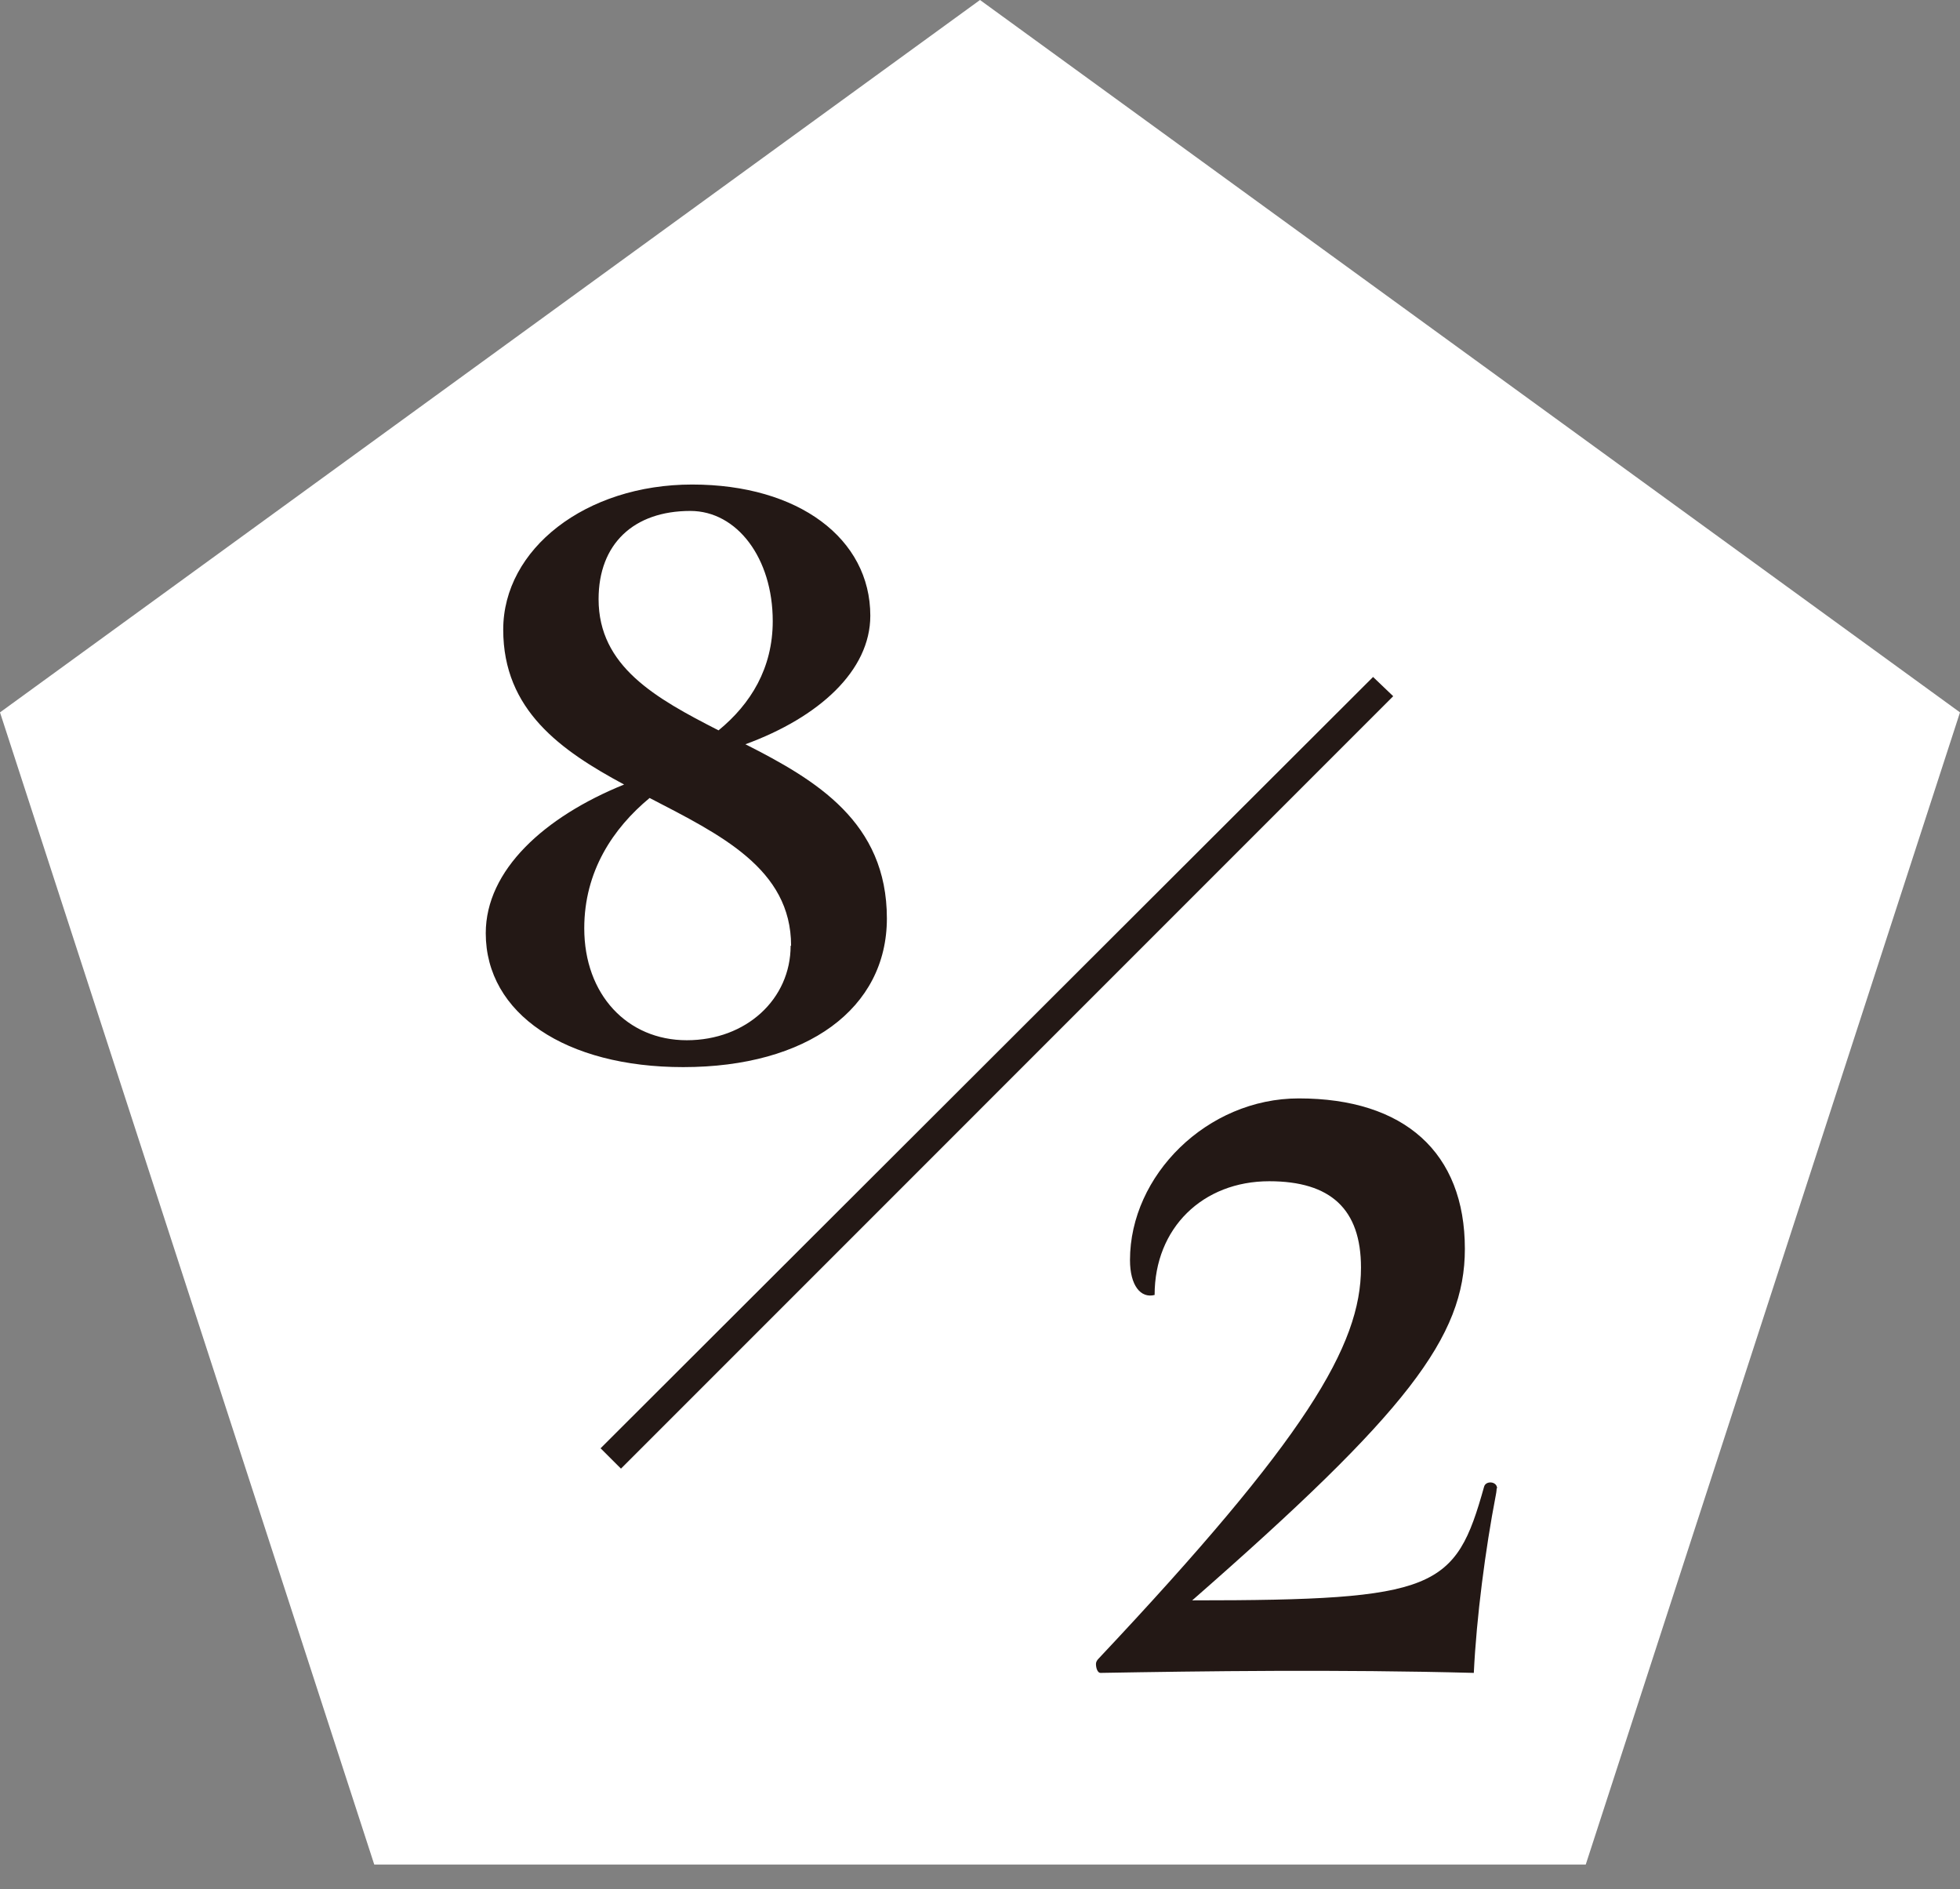
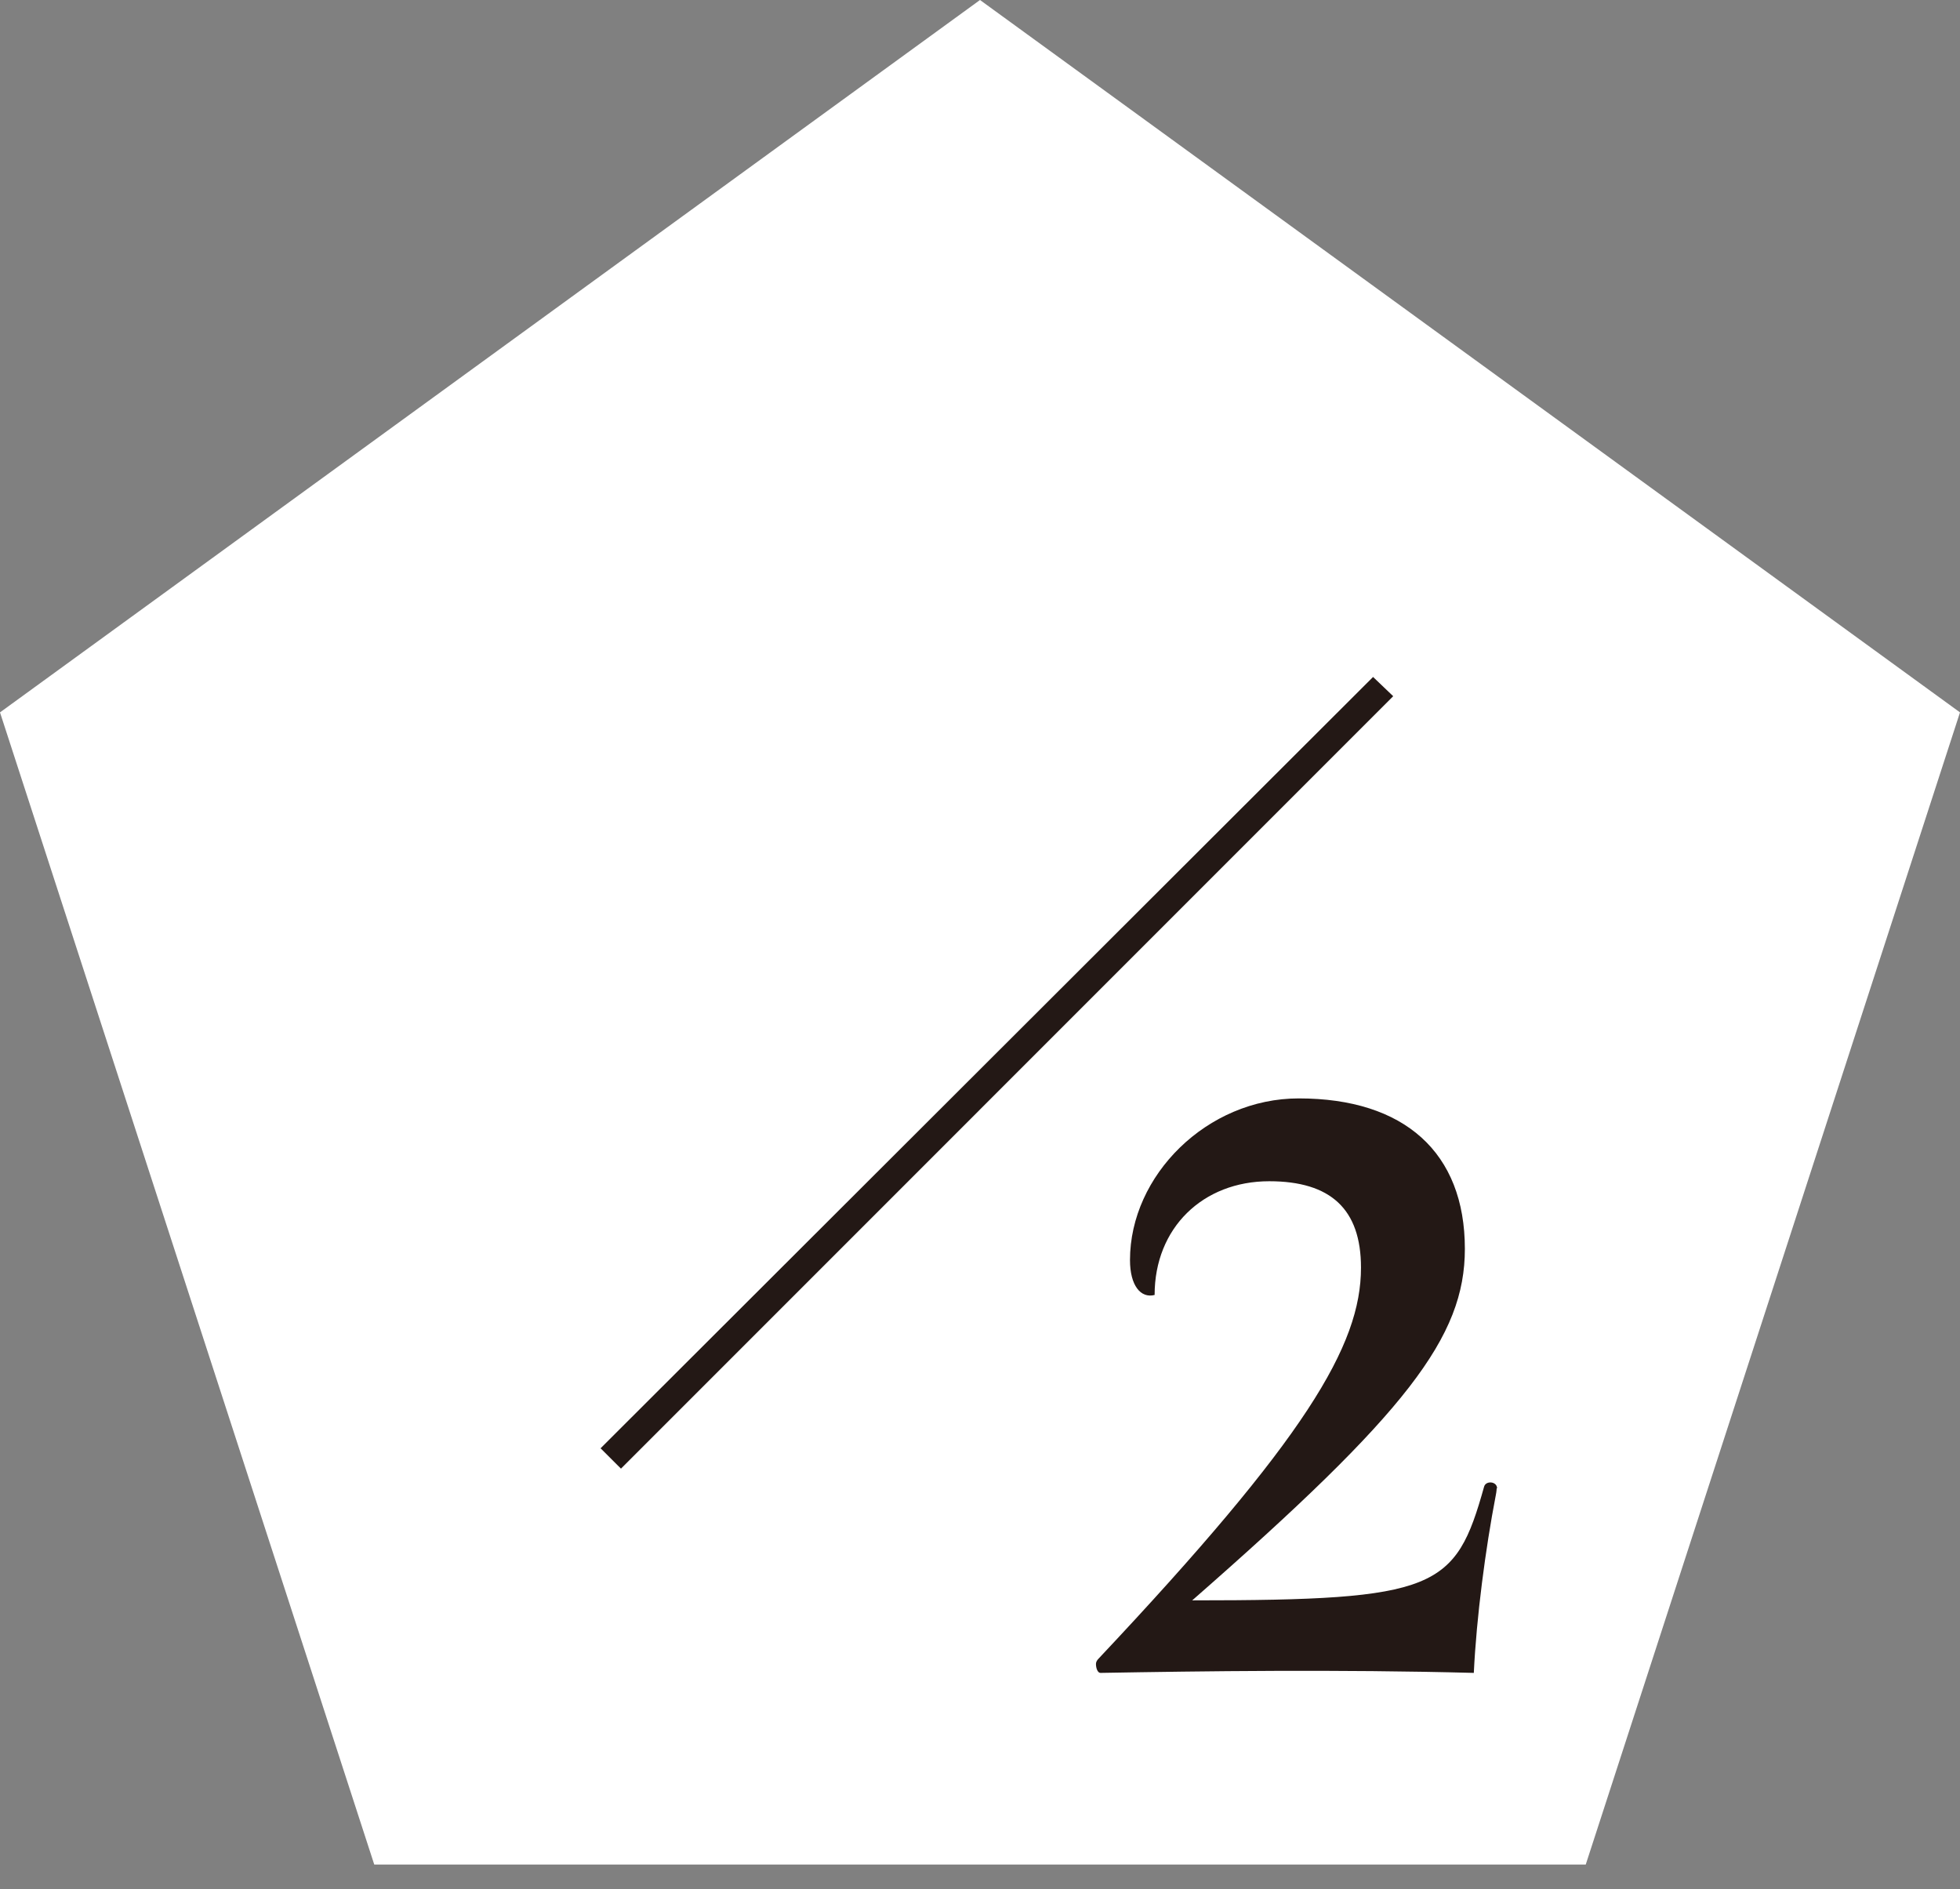
<svg xmlns="http://www.w3.org/2000/svg" width="55" height="53" viewBox="0 0 55 53" fill="none">
  <rect x="0" y="0" width="55" height="53" fill="#808080" stroke="none" />
  <path d="M27.5 0L55 19.987L44.498 52.312H10.502L0 19.987L27.5 0Z" fill="white" />
-   <path d="M24.887 25.768C24.887 28.293 22.651 29.939 19.171 29.939C15.88 29.939 13.631 28.444 13.631 26.182C13.631 24.411 15.277 22.916 17.513 22.011C15.741 21.057 14.121 19.926 14.121 17.665C14.121 15.403 16.432 13.594 19.422 13.594C22.412 13.594 24.422 15.114 24.422 17.275C24.422 18.82 22.978 20.127 20.917 20.881C22.902 21.886 24.887 23.067 24.887 25.768ZM22.199 26.534C22.199 24.373 20.214 23.418 18.229 22.388C17.199 23.242 16.395 24.448 16.395 26.044C16.395 27.903 17.601 29.185 19.272 29.185C20.942 29.185 22.186 28.029 22.186 26.534H22.199ZM16.797 16.81C16.797 18.695 18.392 19.587 20.163 20.491C21.068 19.75 21.684 18.745 21.684 17.426C21.684 15.655 20.679 14.335 19.372 14.335C17.777 14.335 16.797 15.265 16.797 16.81Z" fill="#231815" />
  <path d="M16.847 40.639L38.53 18.993L39.095 19.533L17.425 41.204L16.859 40.639H16.847Z" fill="#231815" />
  <path d="M41.998 41.759C41.998 41.759 41.998 41.834 41.972 41.96C41.684 43.455 41.432 45.365 41.357 46.935C37.55 46.834 33.731 46.885 30.88 46.935C30.804 46.935 30.754 46.809 30.754 46.684C30.754 46.633 30.779 46.583 30.829 46.533C36.646 40.352 38.191 37.752 38.191 35.566C38.191 33.92 37.337 33.141 35.616 33.141C33.756 33.141 32.4 34.447 32.4 36.332C32.01 36.432 31.709 36.068 31.709 35.352C31.709 32.978 33.87 30.817 36.445 30.817C39.41 30.817 41.106 32.337 41.106 35.038C41.106 37.513 39.485 39.623 33.455 44.9C40.327 44.9 40.842 44.586 41.646 41.709C41.696 41.533 42.01 41.558 42.01 41.759H41.998Z" fill="#231815" />
</svg>